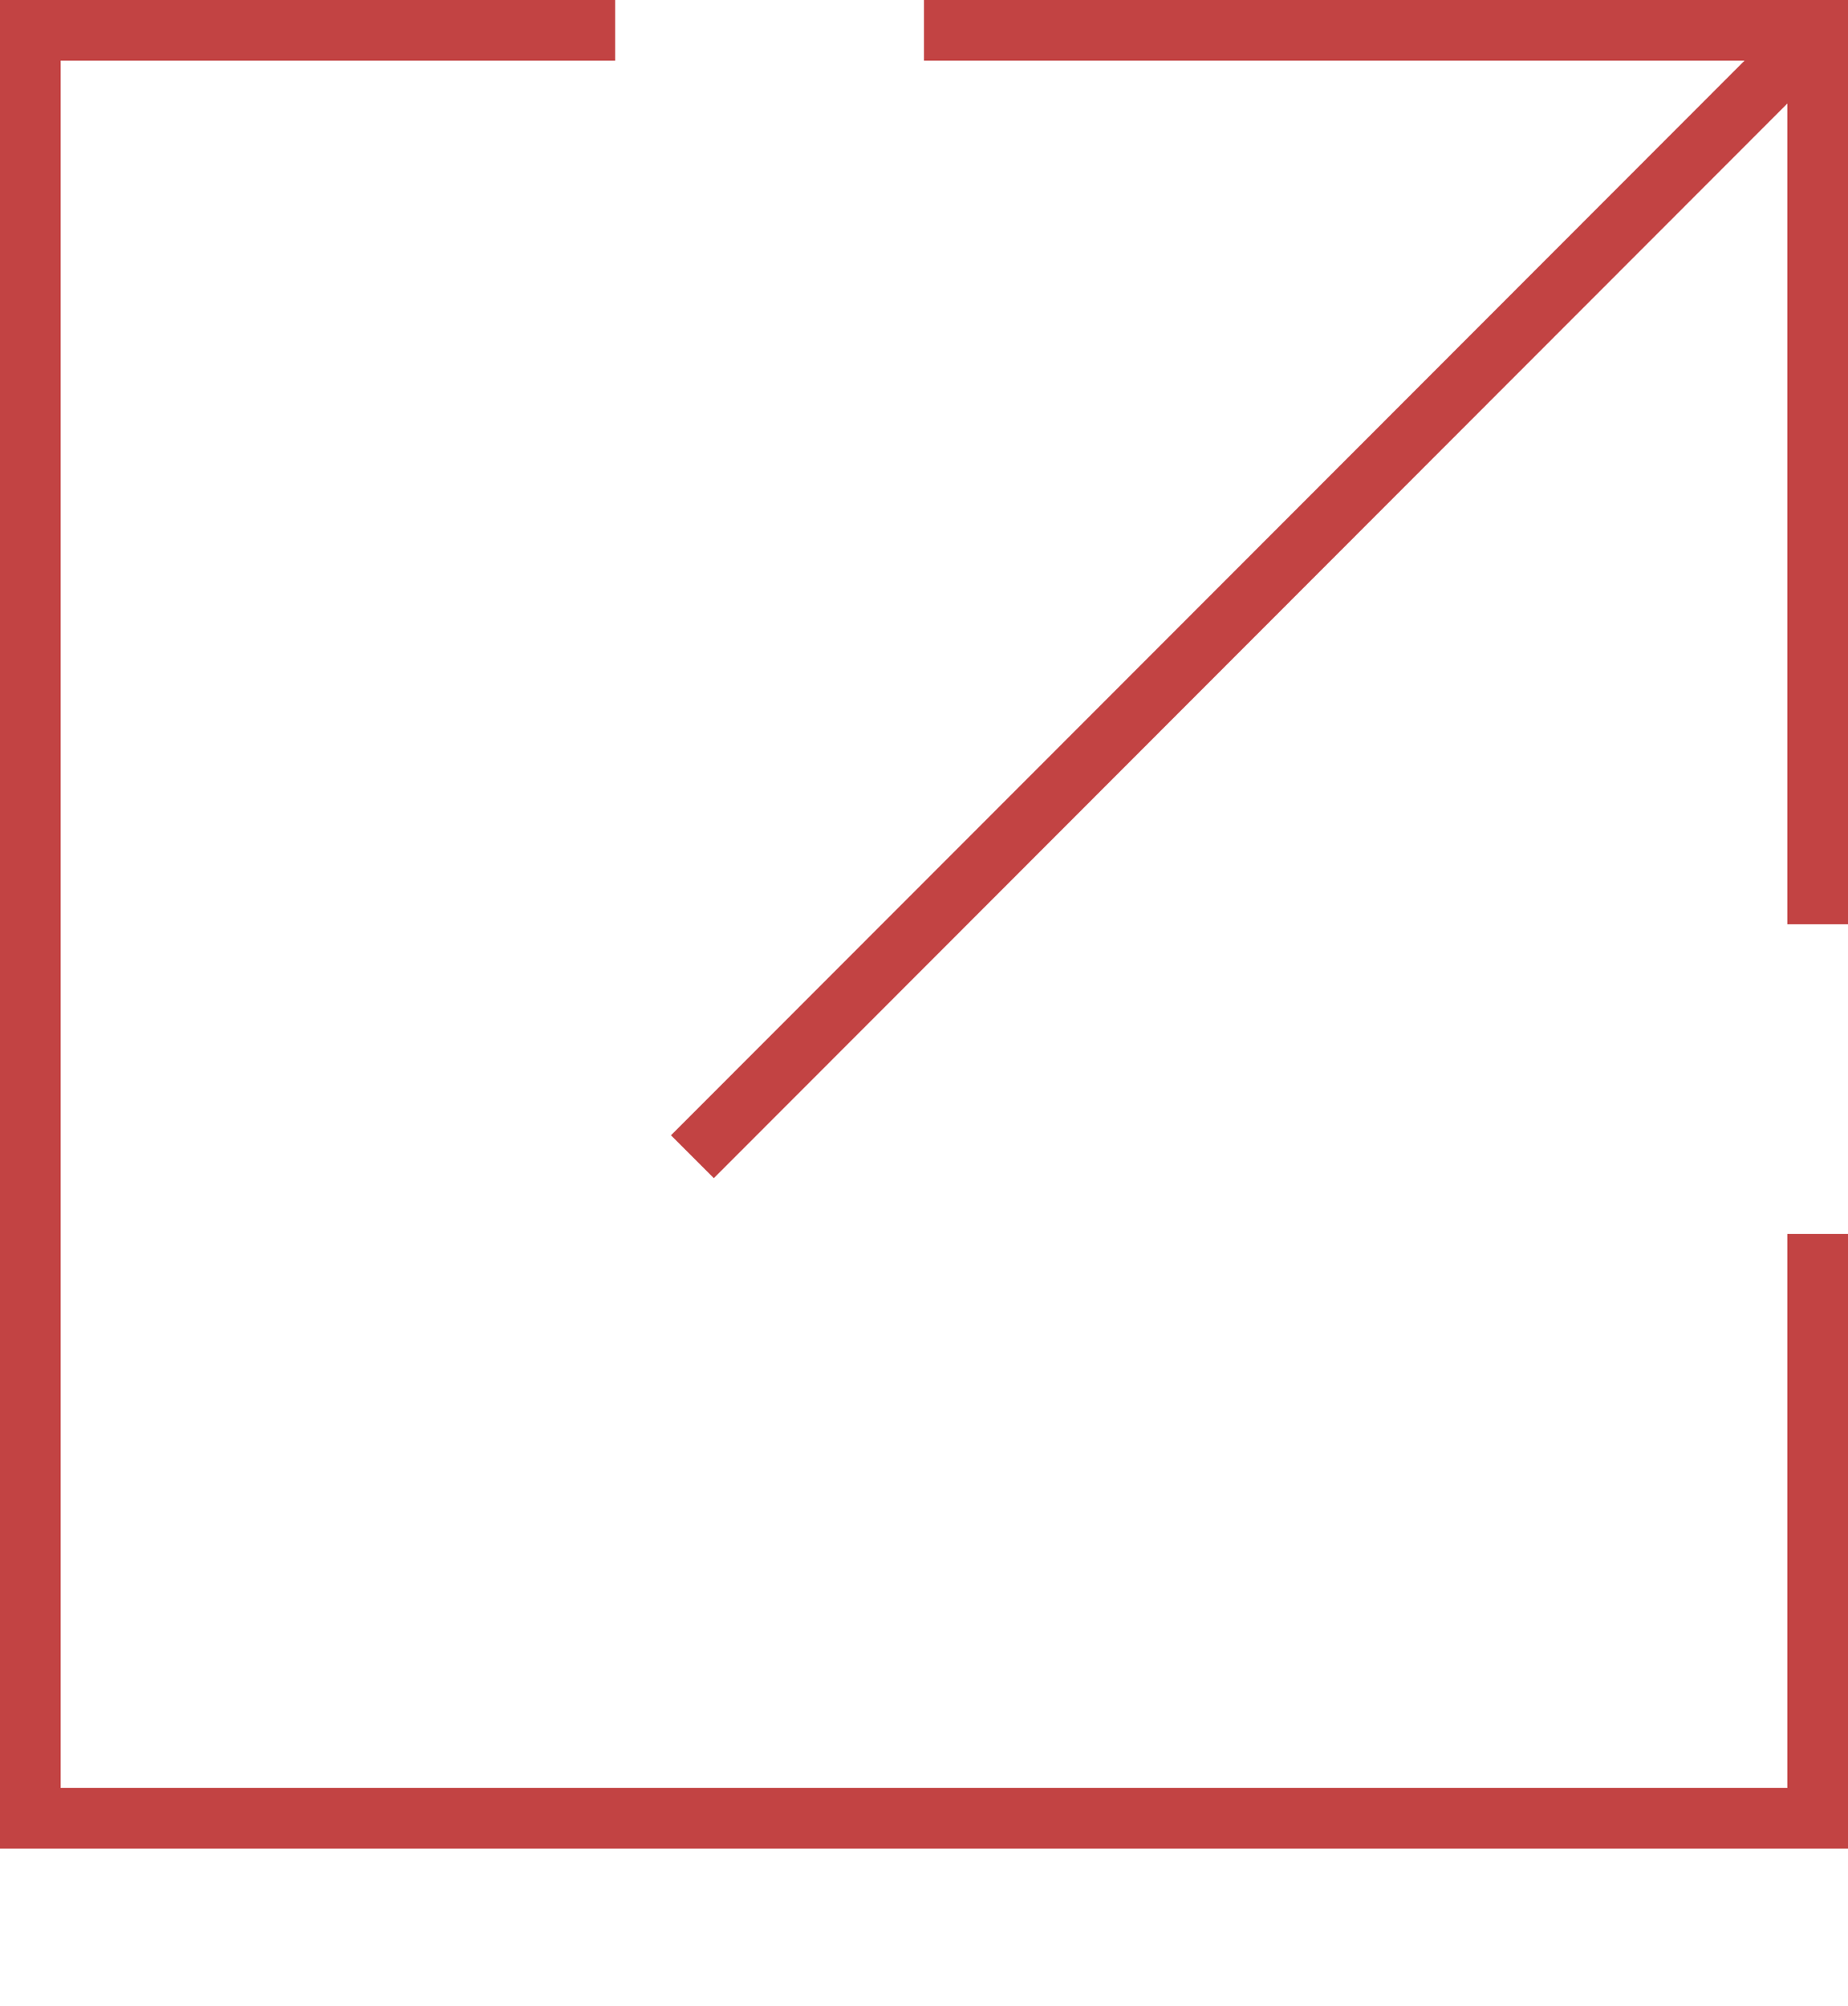
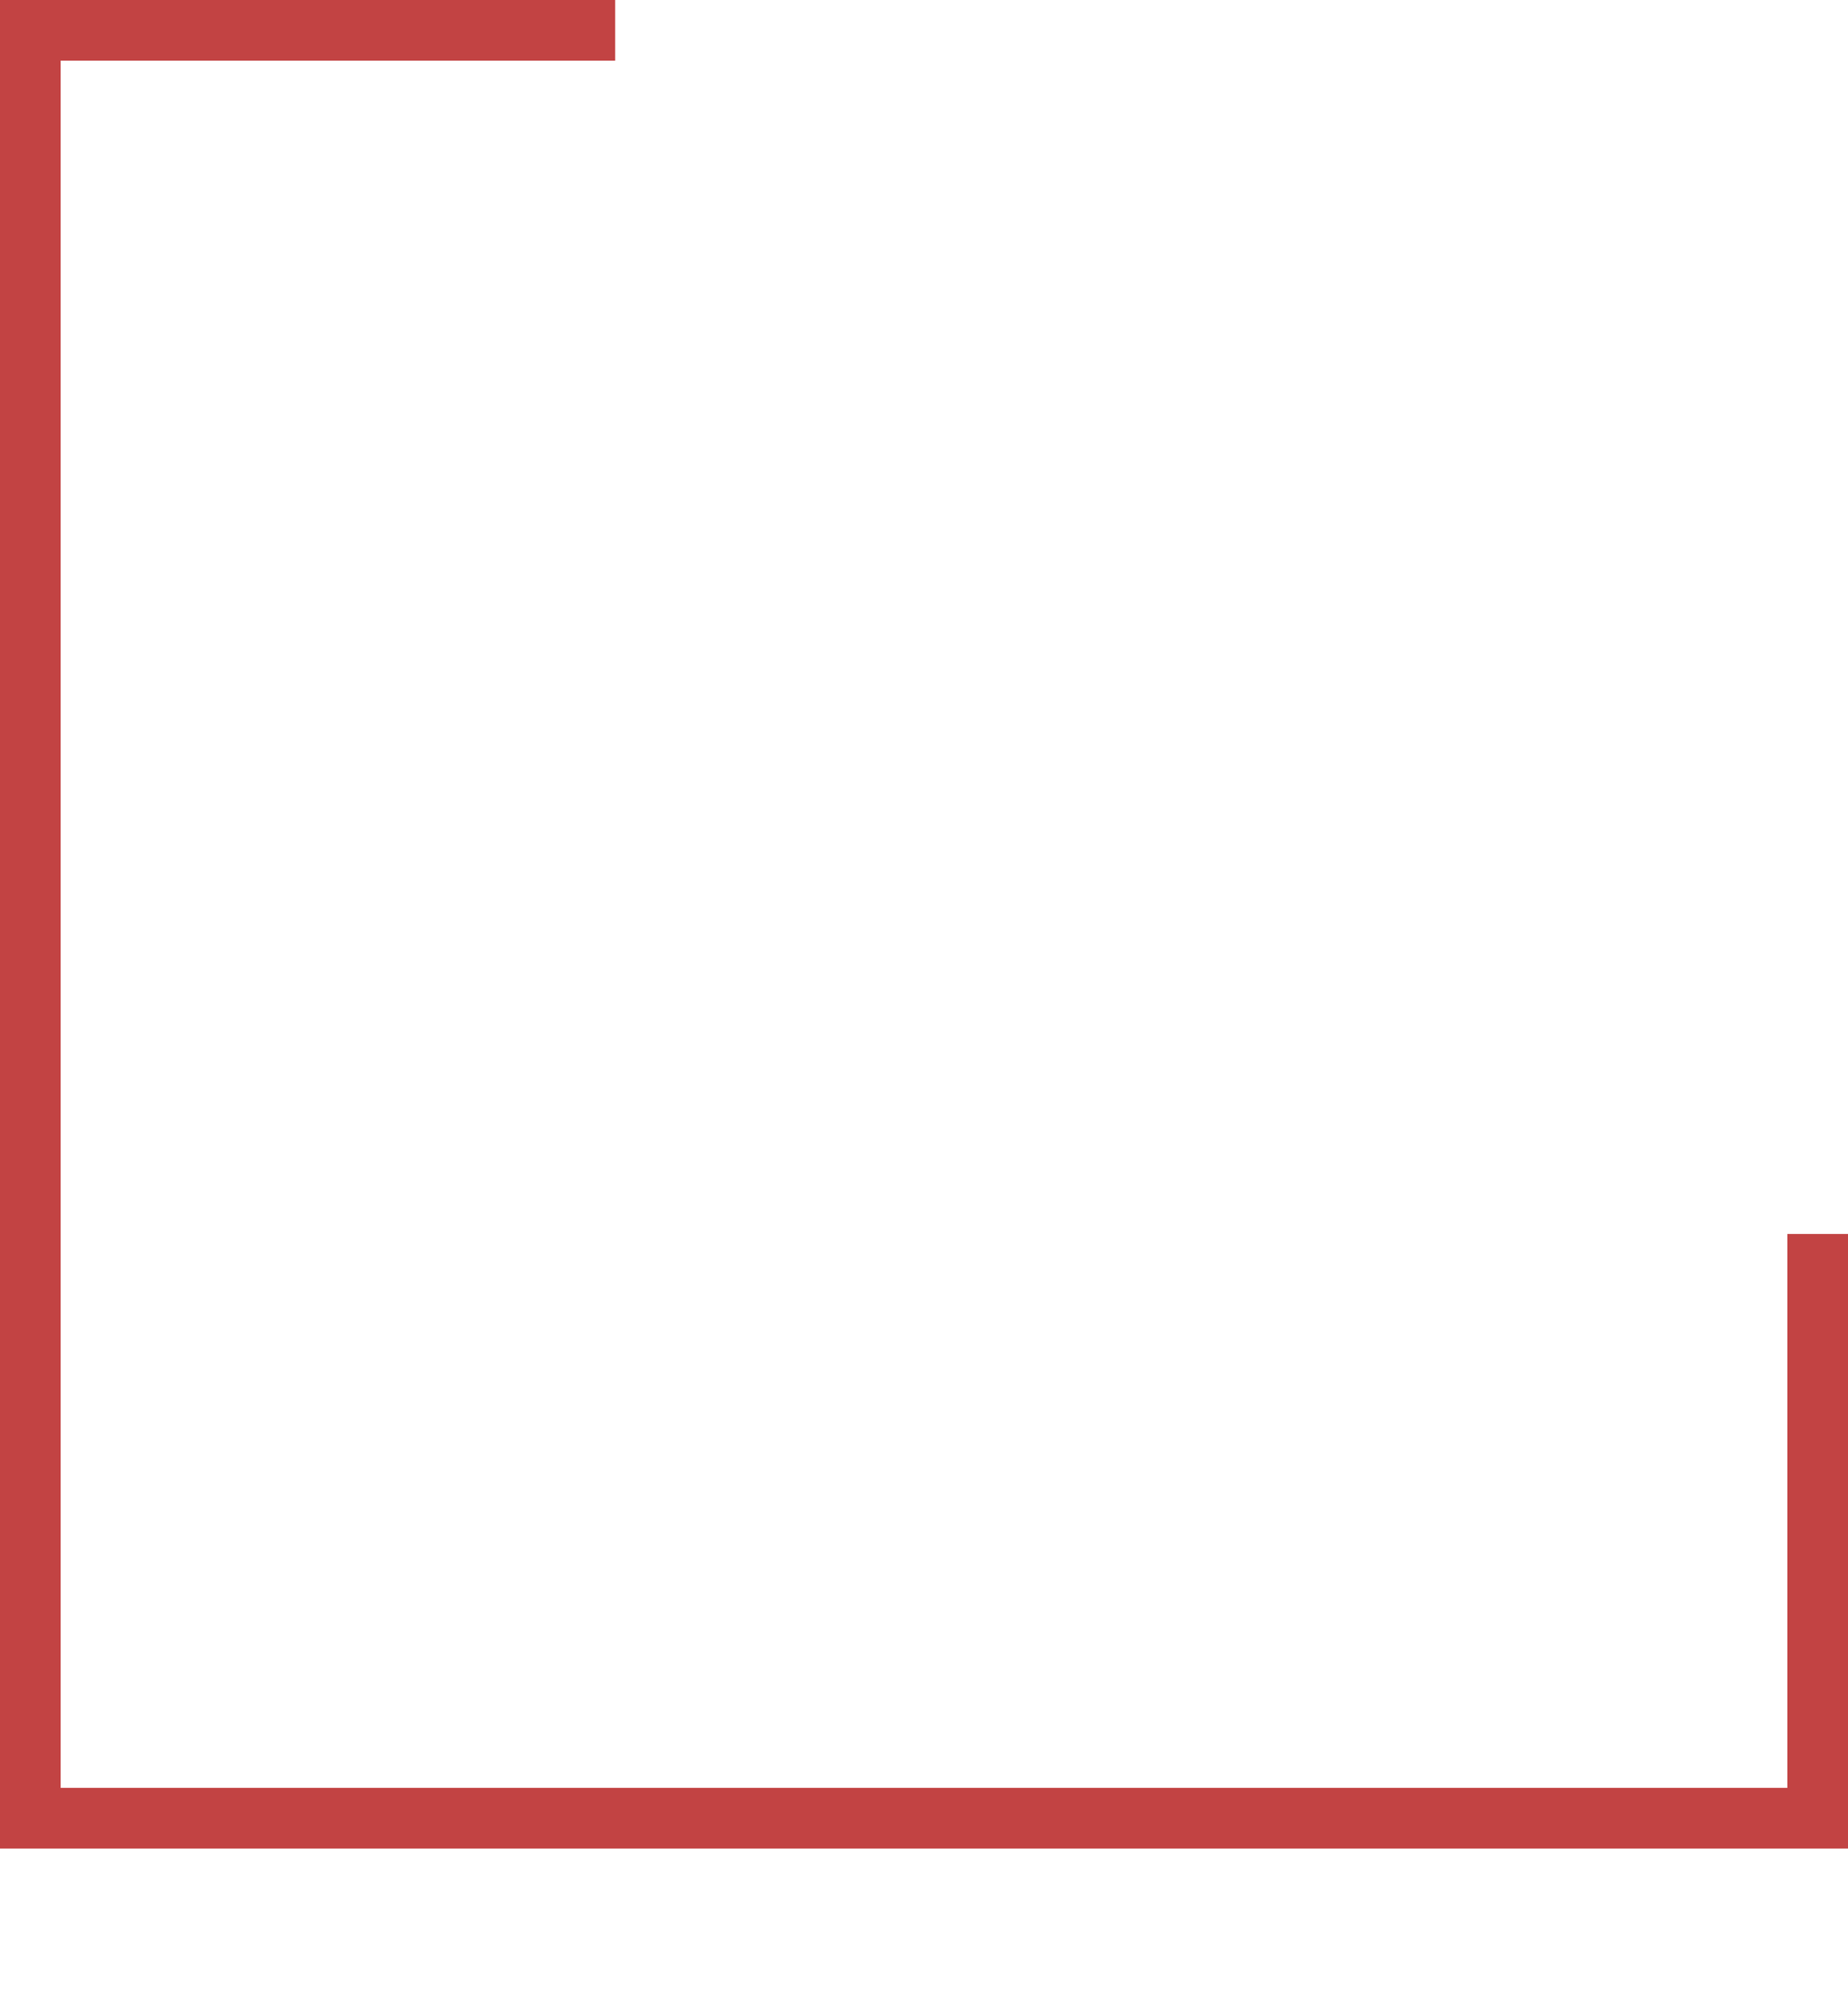
<svg xmlns="http://www.w3.org/2000/svg" id="Layer_2" data-name="Layer 2" viewBox="0 0 22.86 24.81">
  <defs>
    <style>
      .cls-1 {
        fill: none;
      }

      .cls-2 {
        fill: #c24343;
      }
    </style>
  </defs>
  <g id="Layer_1-2" data-name="Layer 1">
    <g>
      <g>
        <polygon class="cls-2" points="22.11 22.11 .75 22.11 .75 .75 7.61 .75 7.61 0 0 0 0 22.86 22.86 22.86 22.86 15.26 22.11 15.26 22.11 22.11" />
-         <polygon class="cls-2" points="11.43 0 11.43 .75 21.58 .75 8.3 14.04 8.83 14.57 22.11 1.28 22.11 11.43 22.86 11.43 22.86 0 11.43 0" />
      </g>
-       <rect class="cls-1" width="22.86" height="24.81" />
    </g>
  </g>
</svg>